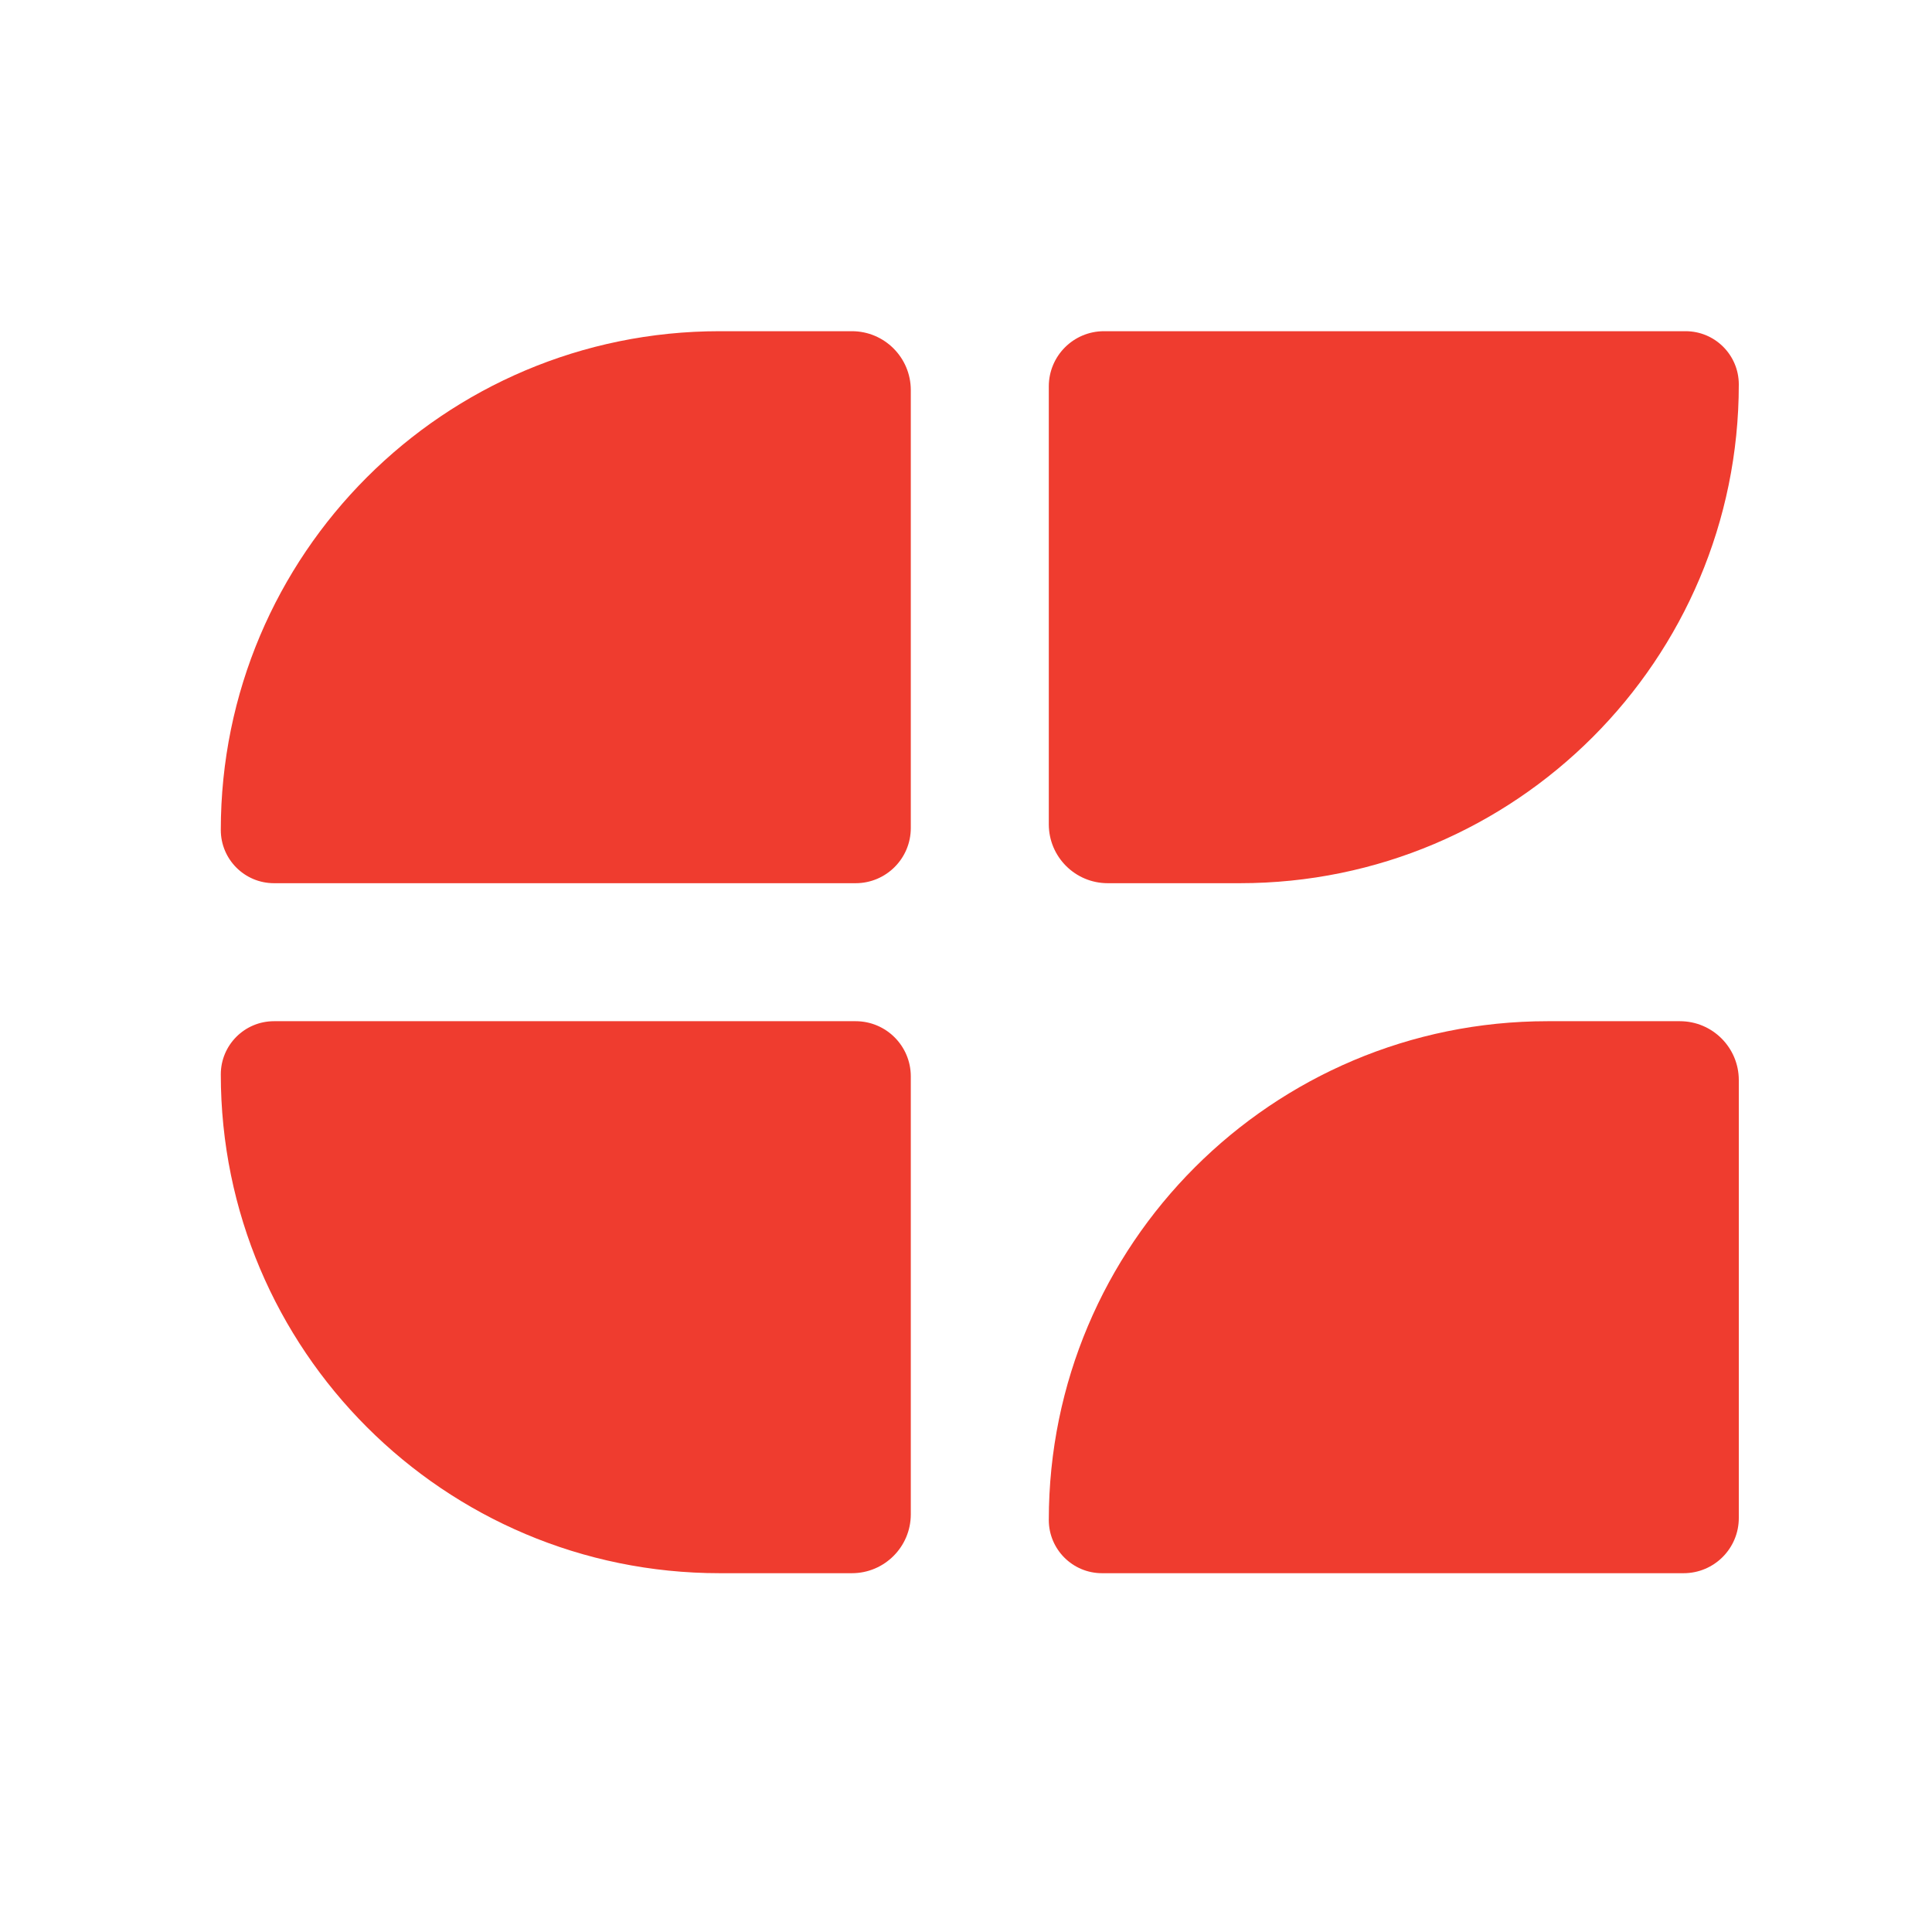
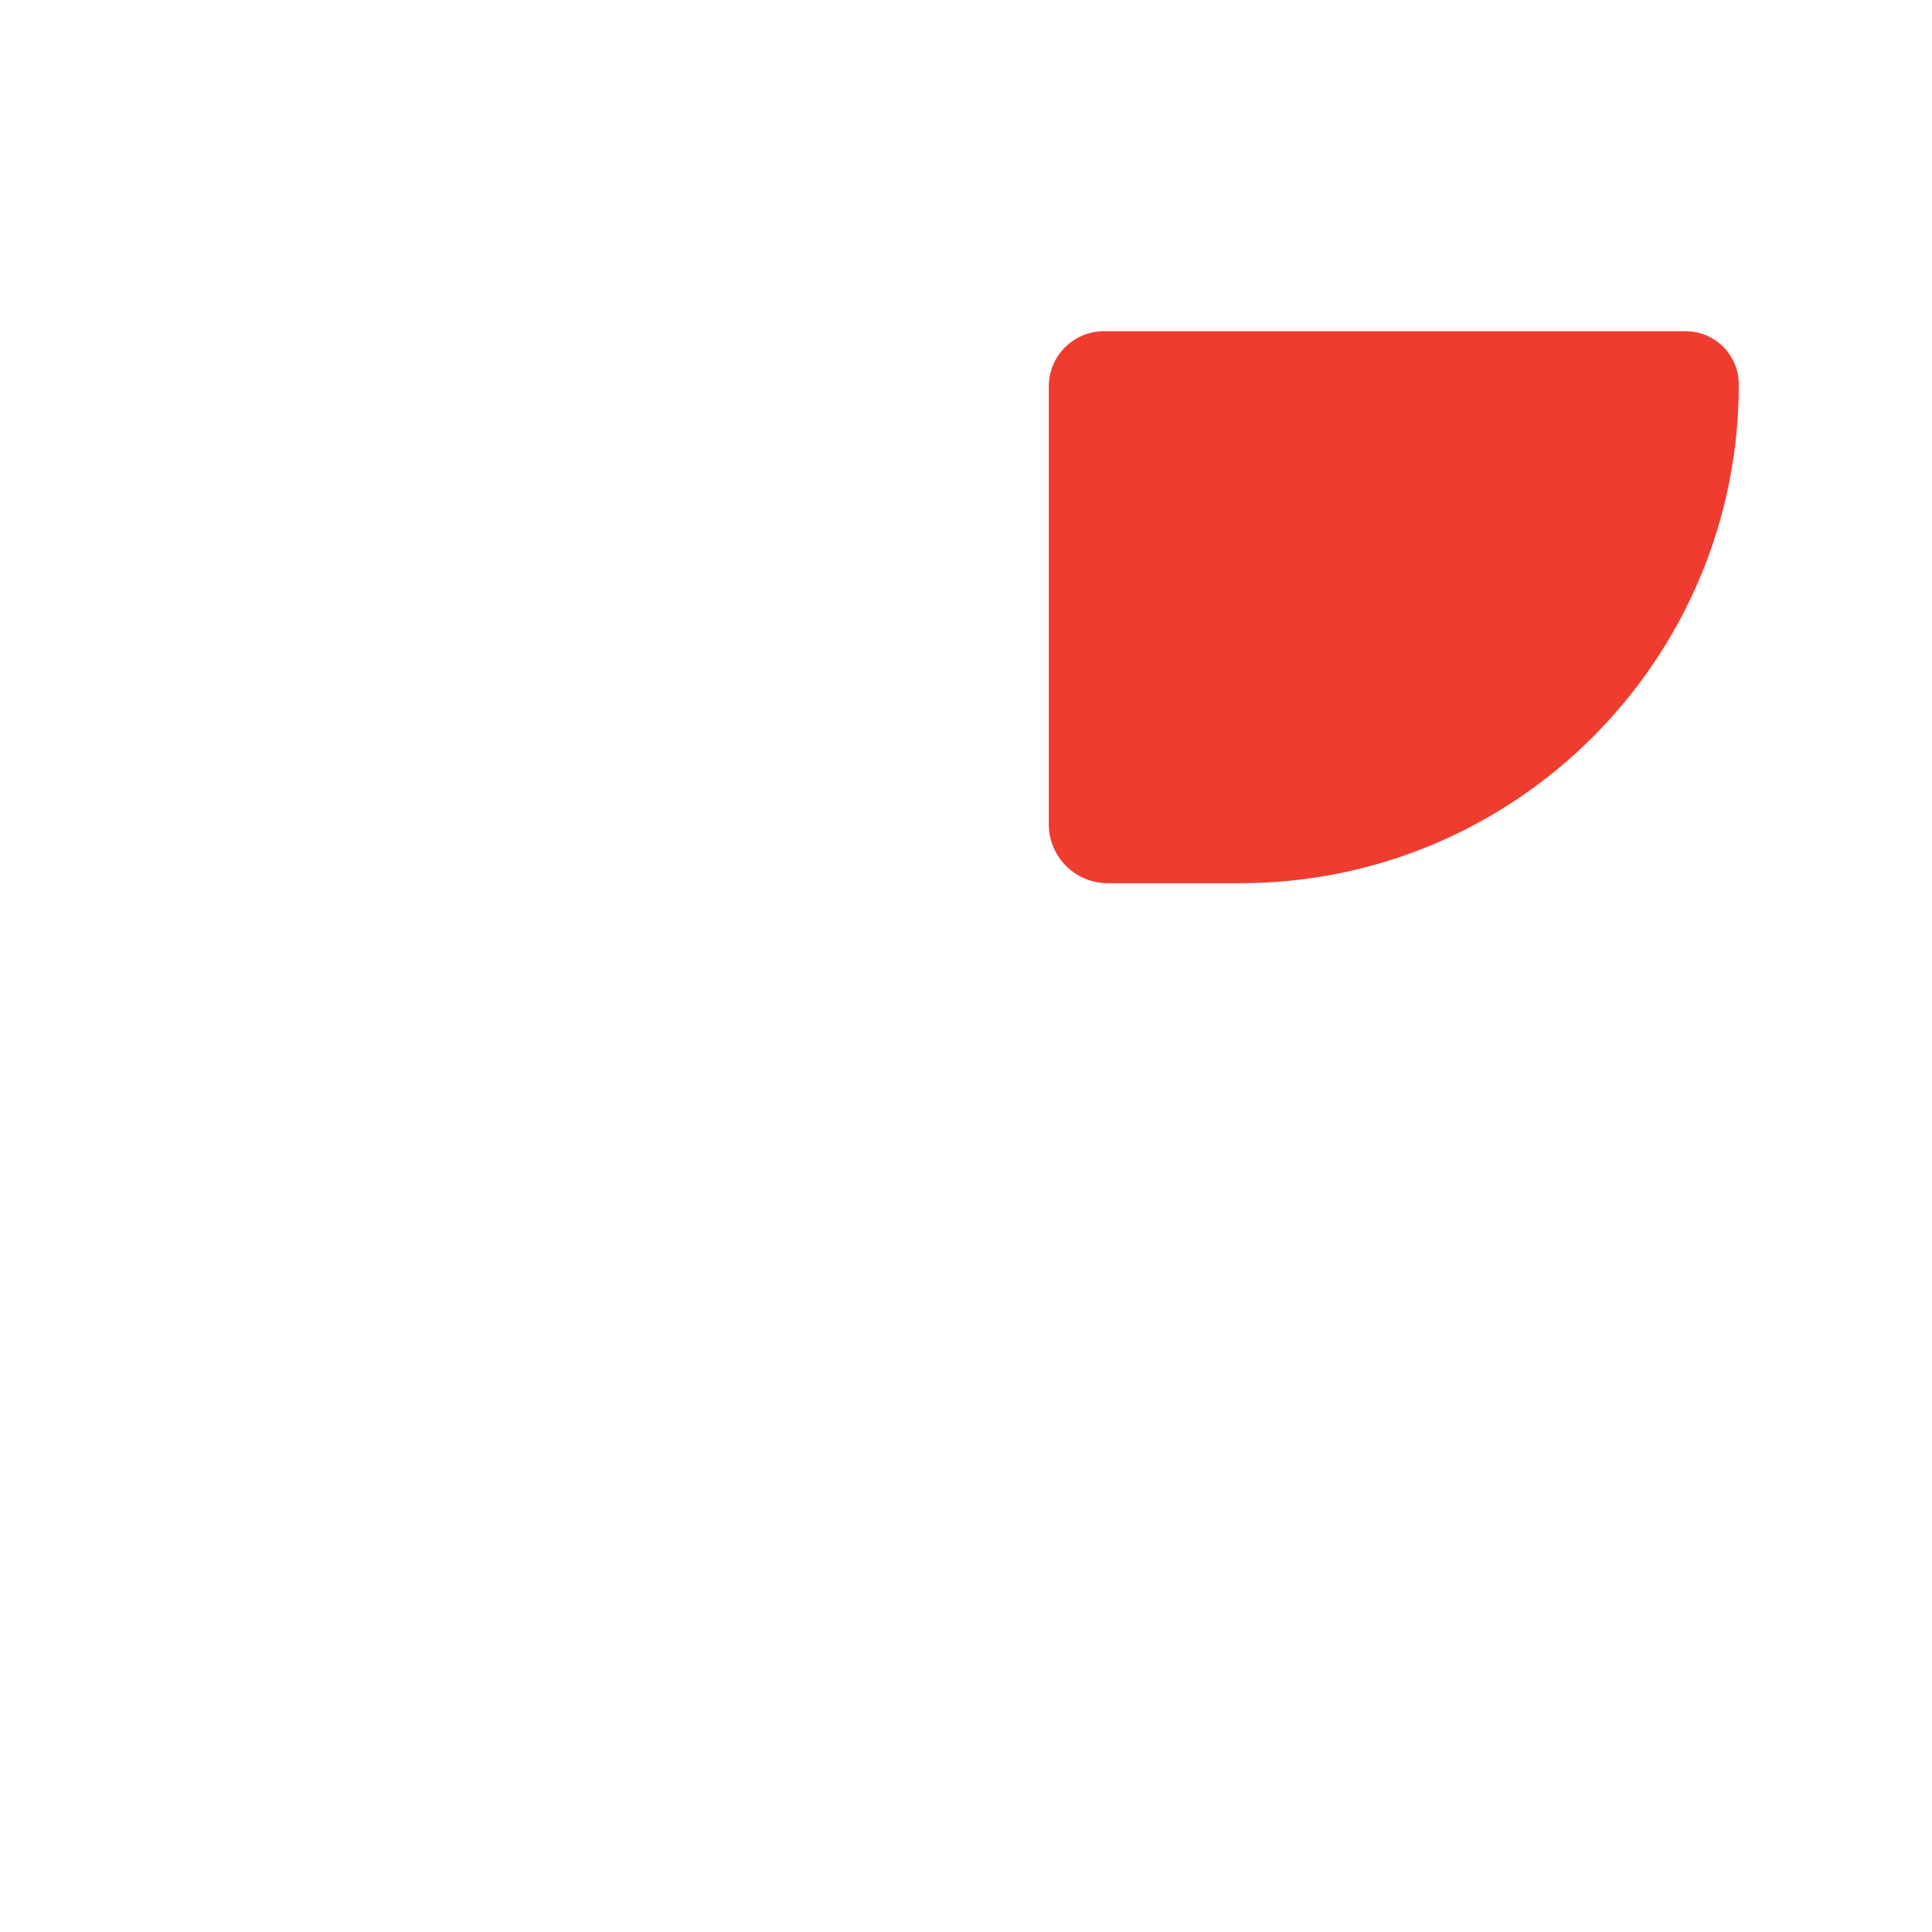
<svg xmlns="http://www.w3.org/2000/svg" width="70" height="70" viewBox="0 0 70 70" fill="none">
  <path d="M38 29.866C38 31.044 38.956 32 40.134 32H44.928C54.909 32 63 23.909 63 13.928V13.928C63 12.863 62.137 12 61.072 12H40C38.895 12 38 12.895 38 14V29.866Z" fill="#EF3C2F" />
-   <path d="M63 39.134C63 37.956 62.044 37 60.866 37H56.072C46.091 37 38 45.091 38 55.072V55.072C38 56.137 38.863 57 39.928 57H61C62.105 57 63 56.105 63 55V39.134Z" fill="#EF3C2F" />
-   <path d="M33 14.134C33 12.956 32.044 12 30.866 12H26.072C16.091 12 8 20.091 8 30.072V30.072C8 31.137 8.863 32 9.928 32H31C32.105 32 33 31.105 33 30V14.134Z" fill="#EF3C2F" />
-   <path d="M33 54.866C33 56.044 32.044 57 30.866 57H26.072C16.091 57 8 48.909 8 38.928V38.928C8 37.863 8.863 37 9.928 37H31C32.105 37 33 37.895 33 39V54.866Z" fill="#EF3C2F" />
</svg>